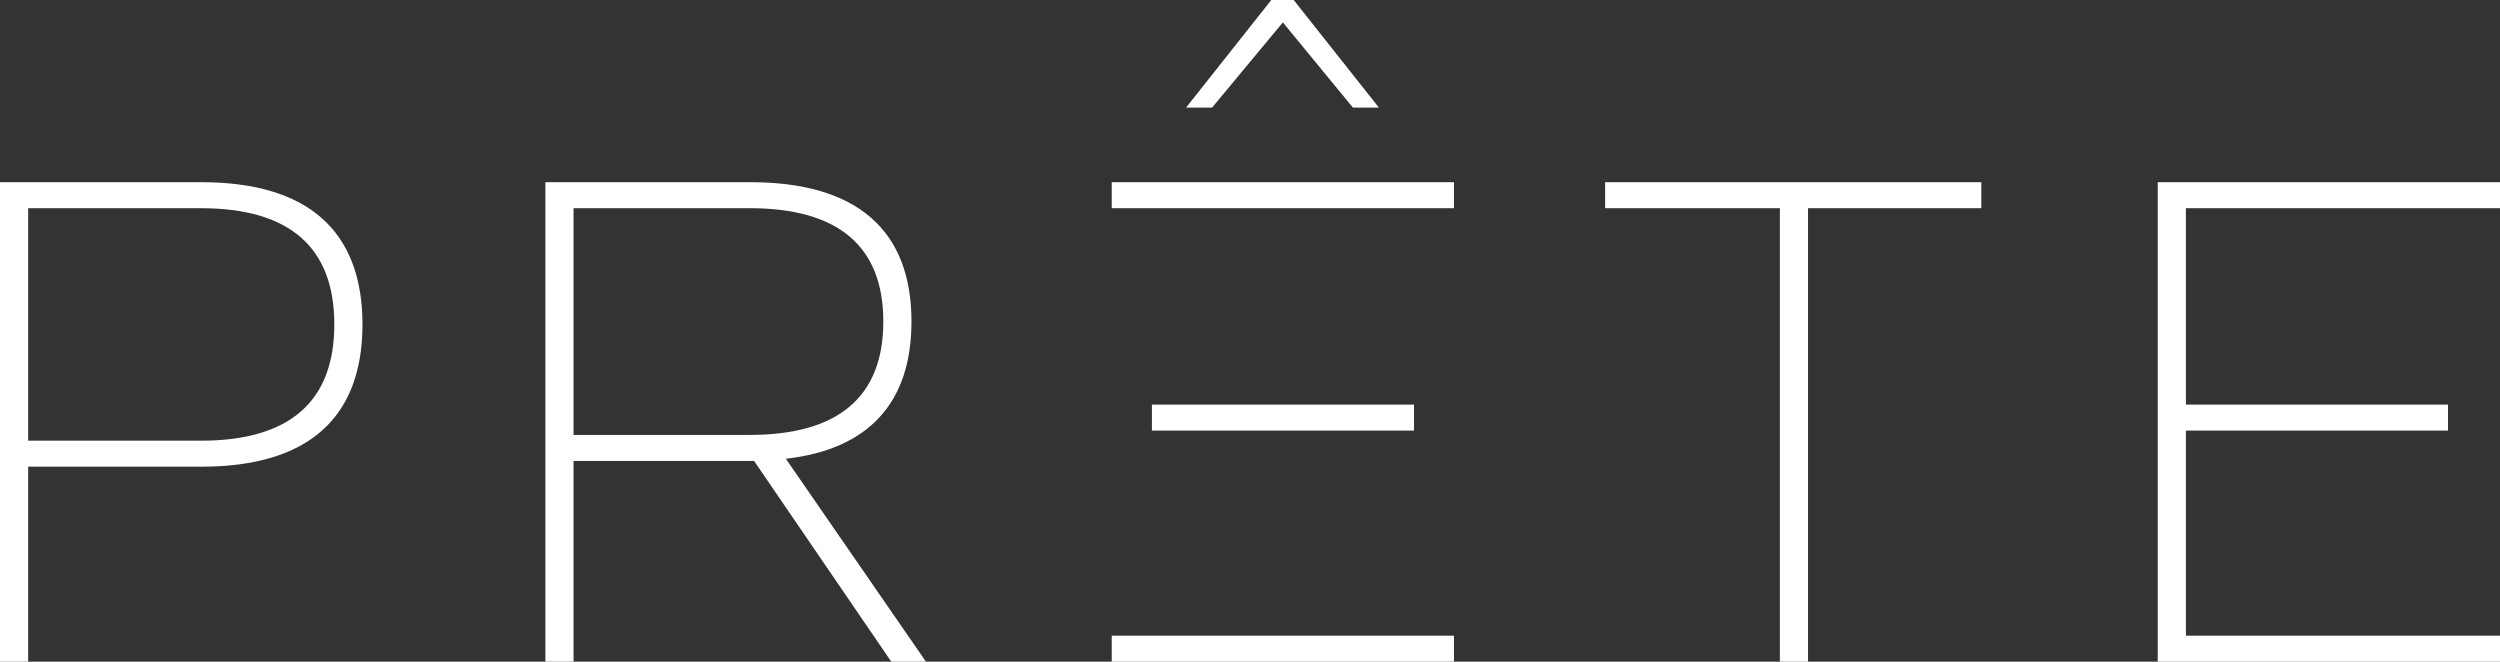
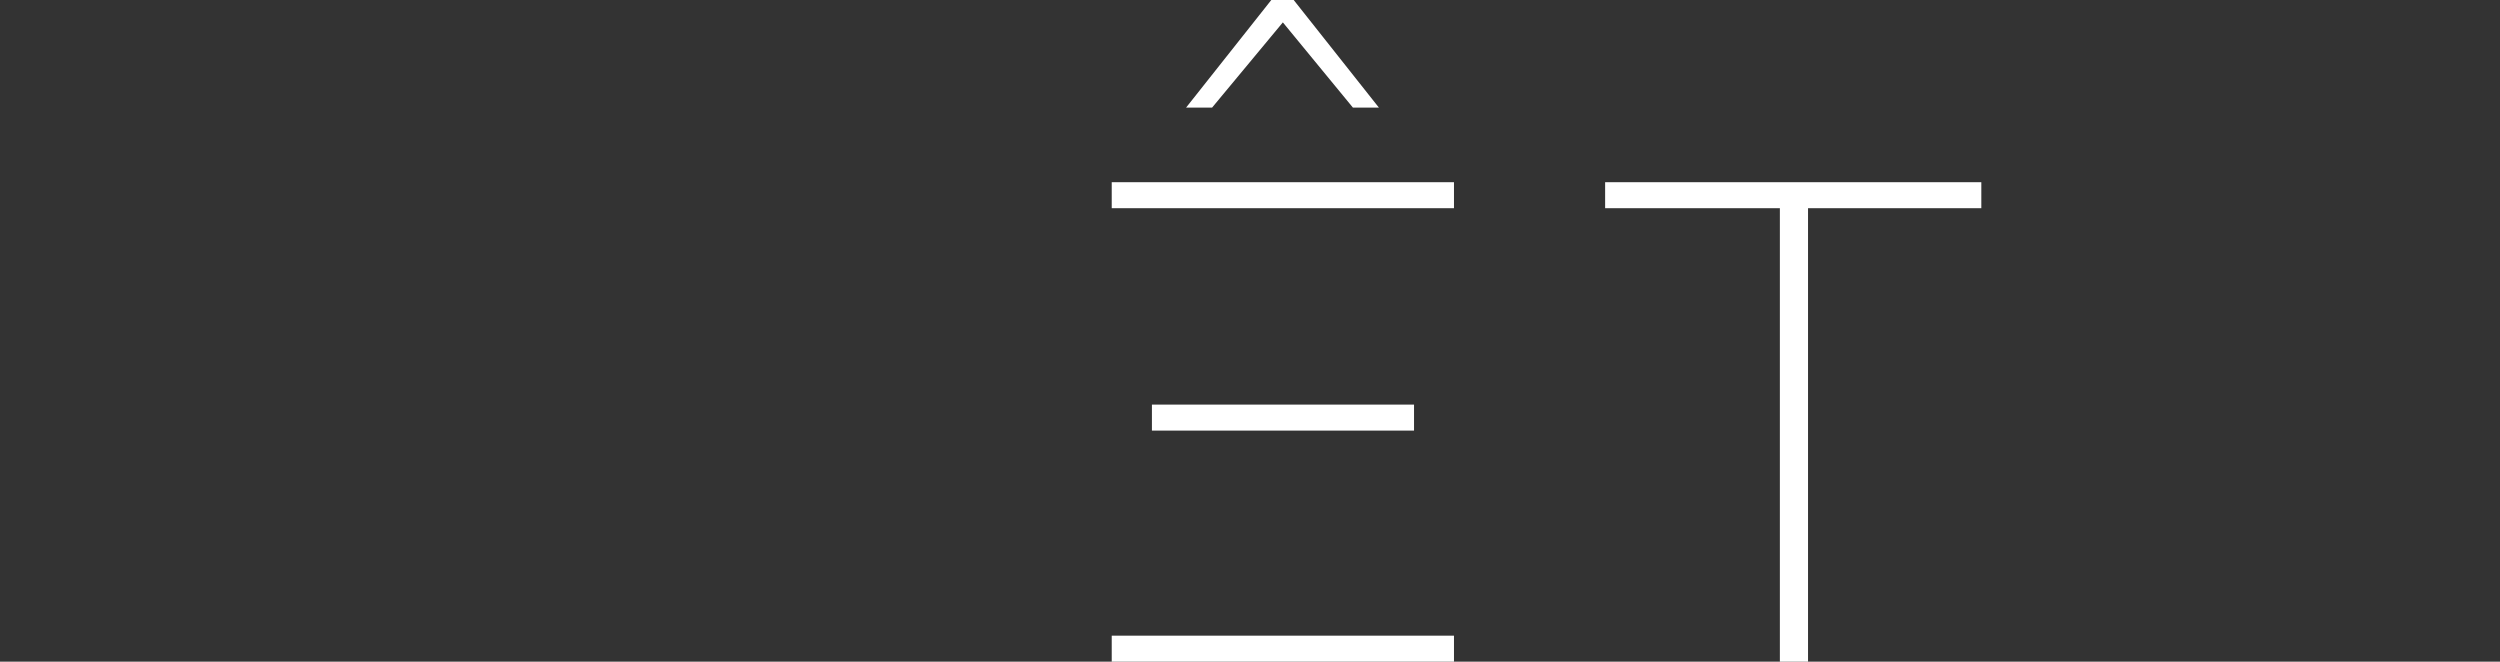
<svg xmlns="http://www.w3.org/2000/svg" viewBox="0 0 207.74 54.98" data-name="Layer 2" id="Layer_2">
  <rect x="0" y="0" width="207.74" height="54.98" fill="#333333" stroke="none" />
  <defs>
    <style>
      .cls-1 {
        fill: #fff;
      }
    </style>
  </defs>
  <g data-name="Layer 1" id="Layer_1-2">
    <g>
-       <path d="M16.74,15.14c8.82,0,13.38,4.02,13.38,11.82s-4.56,11.82-13.38,11.82H2.34v16.2H0V15.14H16.74Zm-.06,21.48c7.38,0,11.1-3.24,11.1-9.66s-3.72-9.66-11.1-9.66H2.34v19.32h14.34Z" class="cls-1" />
-       <path d="M47.66,54.98h-2.34V15.14h17.04c8.82,0,13.38,3.96,13.38,11.58,0,6.72-3.54,10.62-10.44,11.4l11.64,16.86h-2.88l-11.4-16.68h-15v16.68Zm14.64-18.84c7.38,0,11.1-3.18,11.1-9.42s-3.72-9.42-11.1-9.42h-14.64v18.84h14.64Z" class="cls-1" />
      <path d="M92.38,17.3v-2.16h28.44v2.16h-26.1m0,35.52h26.1v2.16h-28.44v-2.16m3.34-19.2h21.78v2.16h-21.78m2.84-26.84L105.64,0h1.86l7.08,8.94h-2.16l-5.82-7.08-5.88,7.08h-2.16Z" class="cls-1" />
      <path d="M150.24,54.98h-2.34V17.3h-14.52v-2.16h31.26v2.16h-14.4V54.98Z" class="cls-1" />
-       <path d="M203.42,35.78h-21.78v17.04h26.1v2.16h-28.44V15.14h28.44v2.16h-26.1v16.32h21.78v2.16Z" class="cls-1" />
    </g>
  </g>
</svg>